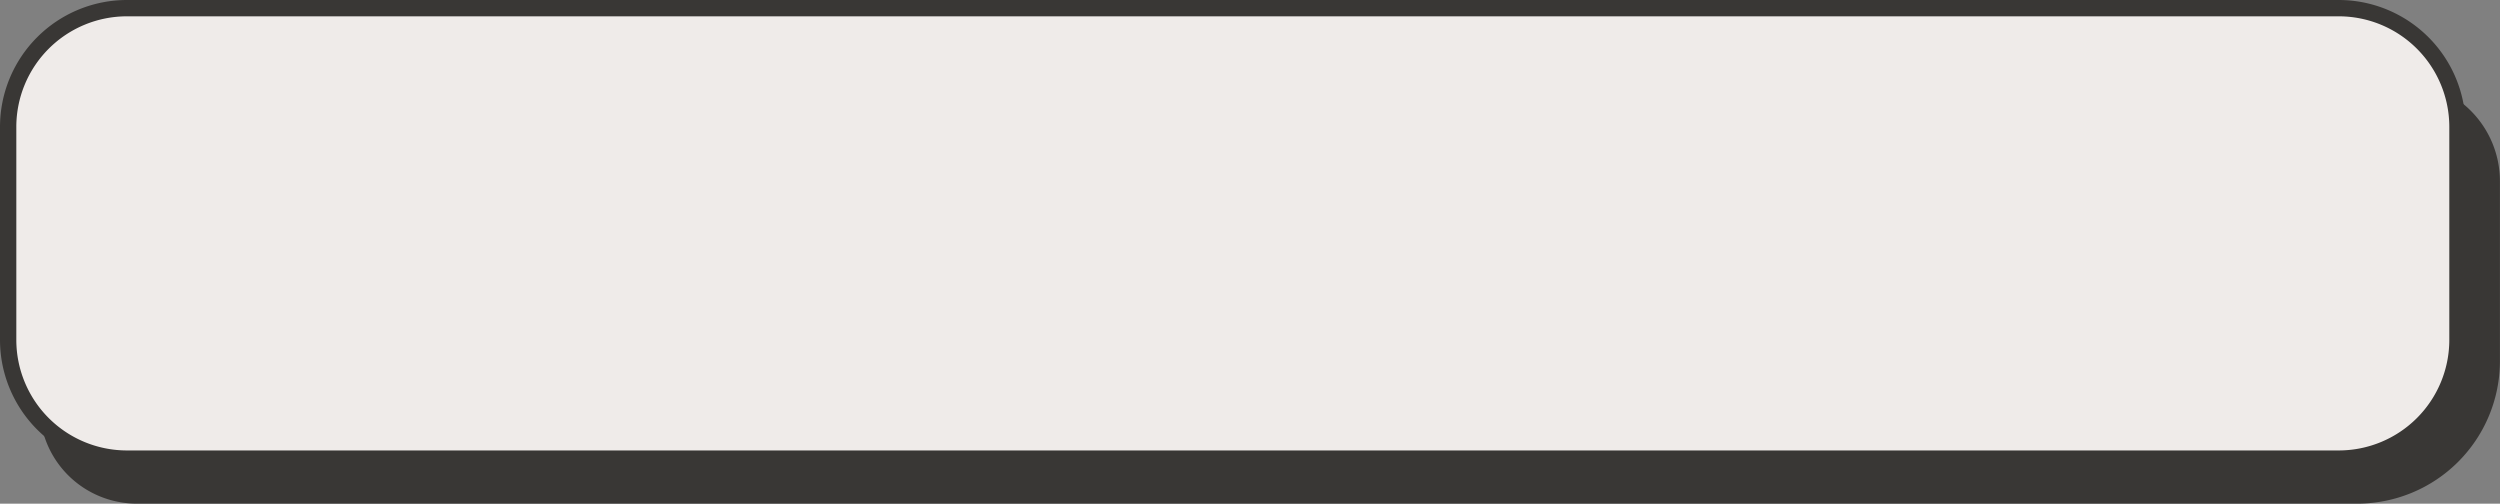
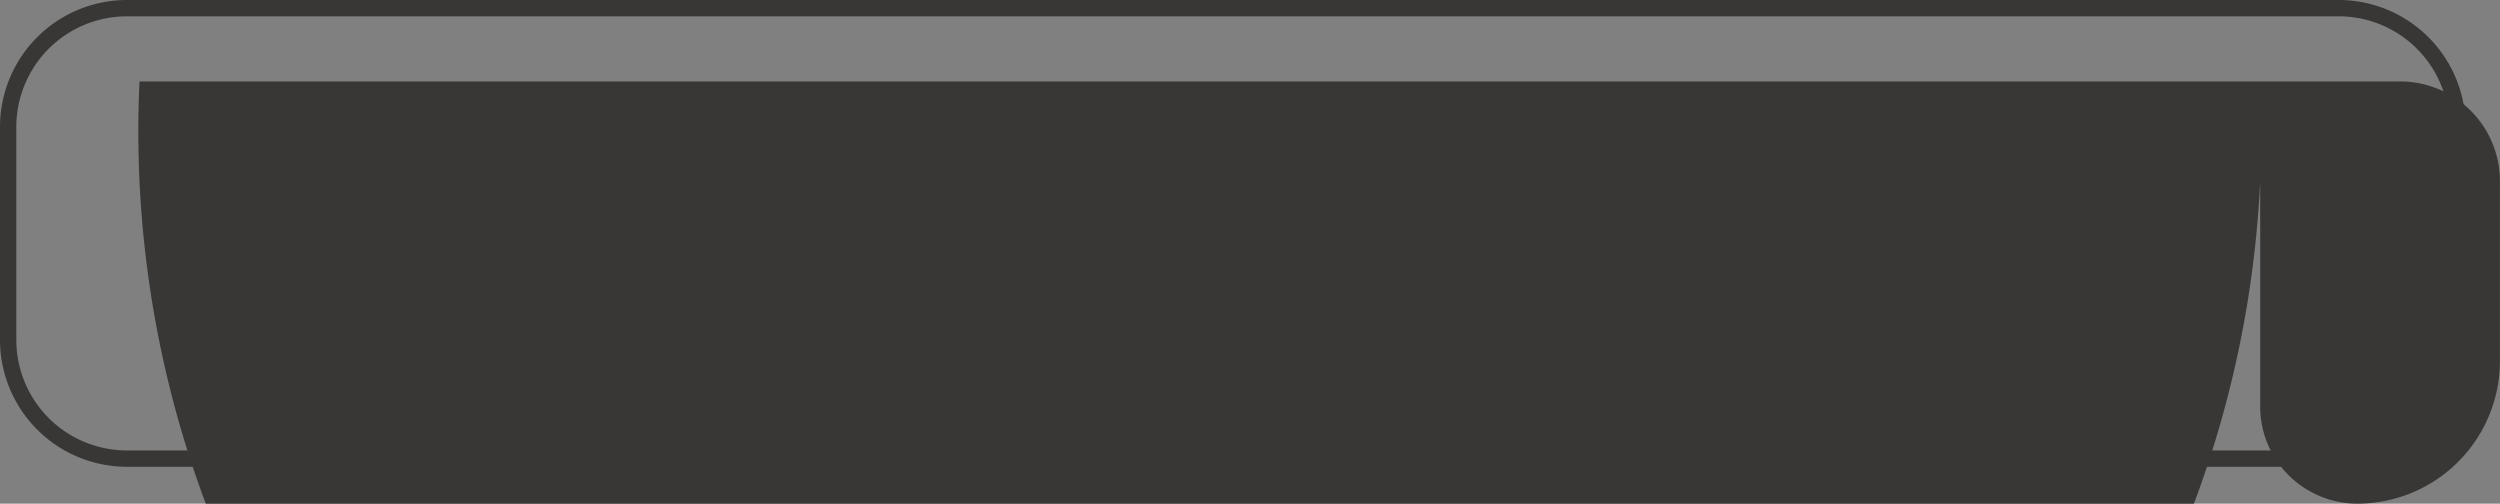
<svg xmlns="http://www.w3.org/2000/svg" height="154.3" preserveAspectRatio="xMidYMid meet" version="1.0" viewBox="-0.0 0.0 765.9 154.3" width="765.9" zoomAndPan="magnify">
  <rect x="-0.0" y="0.0" width="765.9" height="154.3" fill="#808080" stroke="none" />
  <g data-name="Layer 2">
    <g data-name="Layer 1">
      <g id="change1_1">
-         <path d="M42.74,24.95H735.3a30.58,30.58,0,0,1,30.58,30.58v55.05a43.71,43.71,0,0,1-43.71,43.71H41.89a29.74,29.74,0,0,1-29.74-29.74v-69A30.58,30.58,0,0,1,42.74,24.95Z" fill="#393735" />
+         <path d="M42.74,24.95H735.3a30.58,30.58,0,0,1,30.58,30.58v55.05a43.71,43.71,0,0,1-43.71,43.71a29.74,29.74,0,0,1-29.74-29.74v-69A30.58,30.58,0,0,1,42.74,24.95Z" fill="#393735" />
      </g>
      <g id="change2_1">
-         <rect fill="#efebe9" height="138.04" rx="36.35" width="750.37" x="2.5" y="2.5" />
-       </g>
+         </g>
      <g id="change1_2">
        <path d="M716.52,143H38.85A38.89,38.89,0,0,1,0,104.19V38.85A38.9,38.9,0,0,1,38.85,0H716.52a38.9,38.9,0,0,1,38.85,38.85v65.34A38.89,38.89,0,0,1,716.52,143ZM38.85,5A33.89,33.89,0,0,0,5,38.85v65.34A33.89,33.89,0,0,0,38.85,138H716.52a33.89,33.89,0,0,0,33.85-33.85V38.85A33.89,33.89,0,0,0,716.52,5Z" fill="#393735" />
      </g>
    </g>
  </g>
</svg>